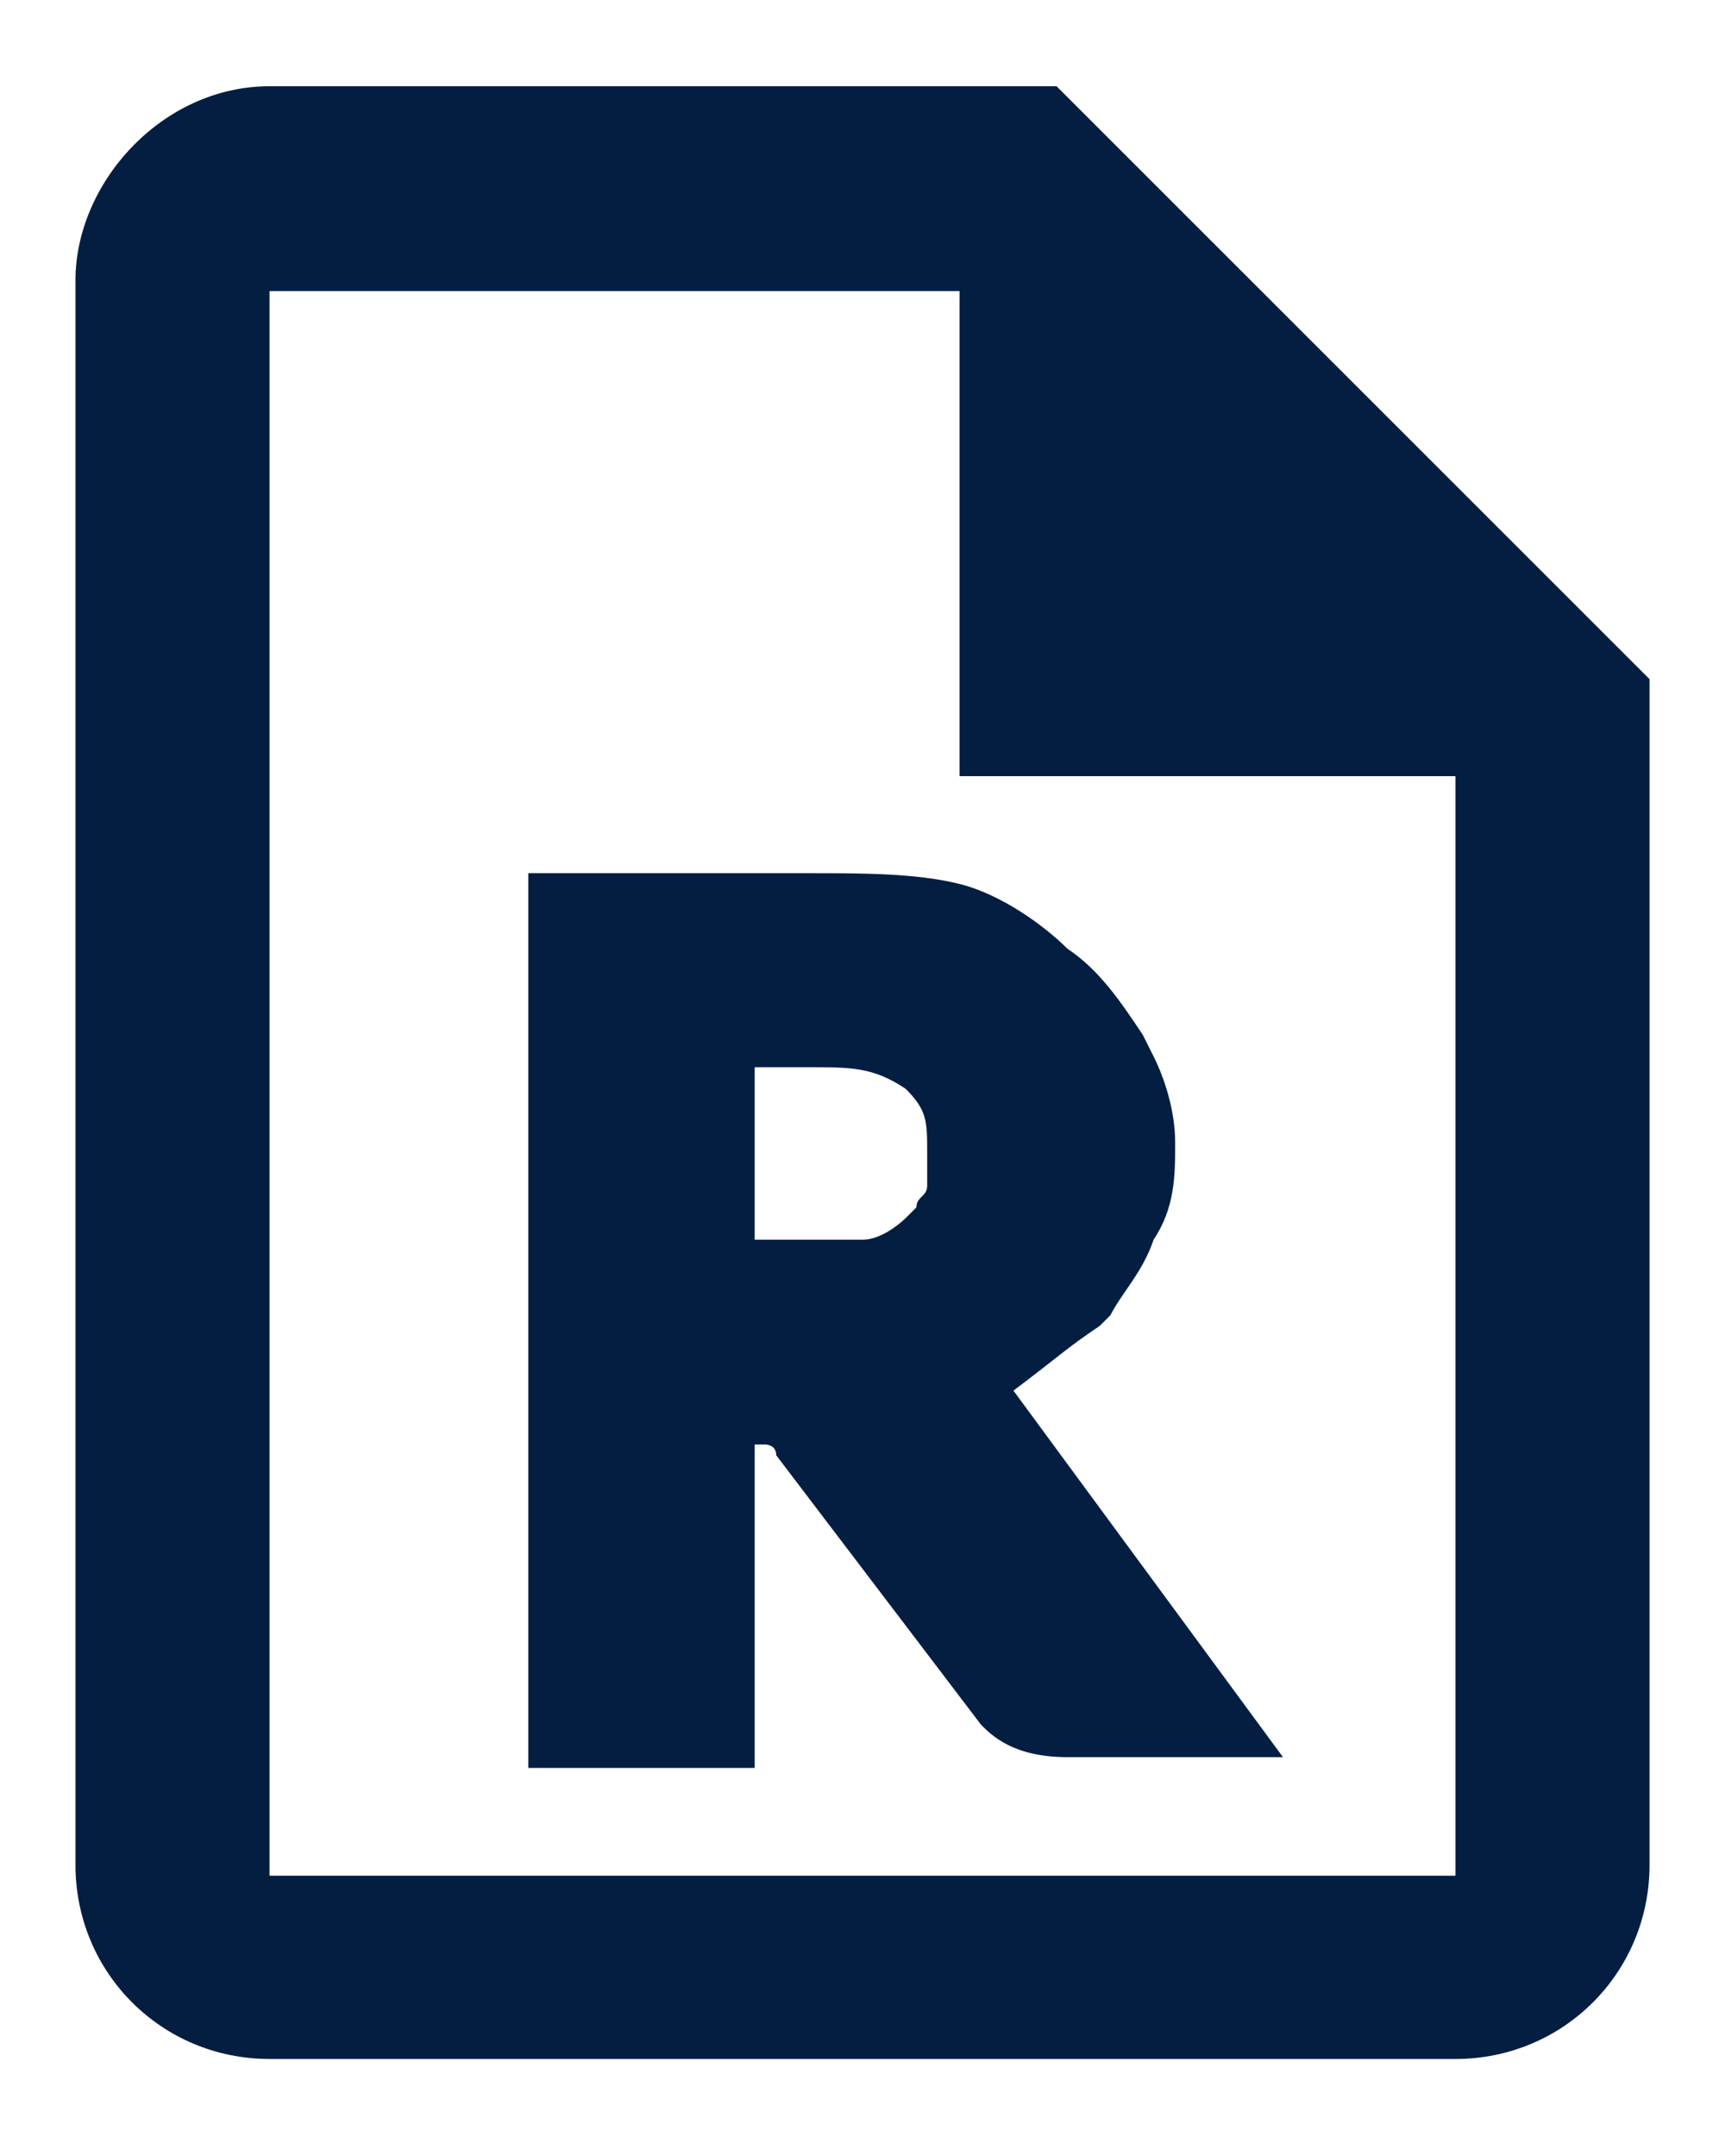
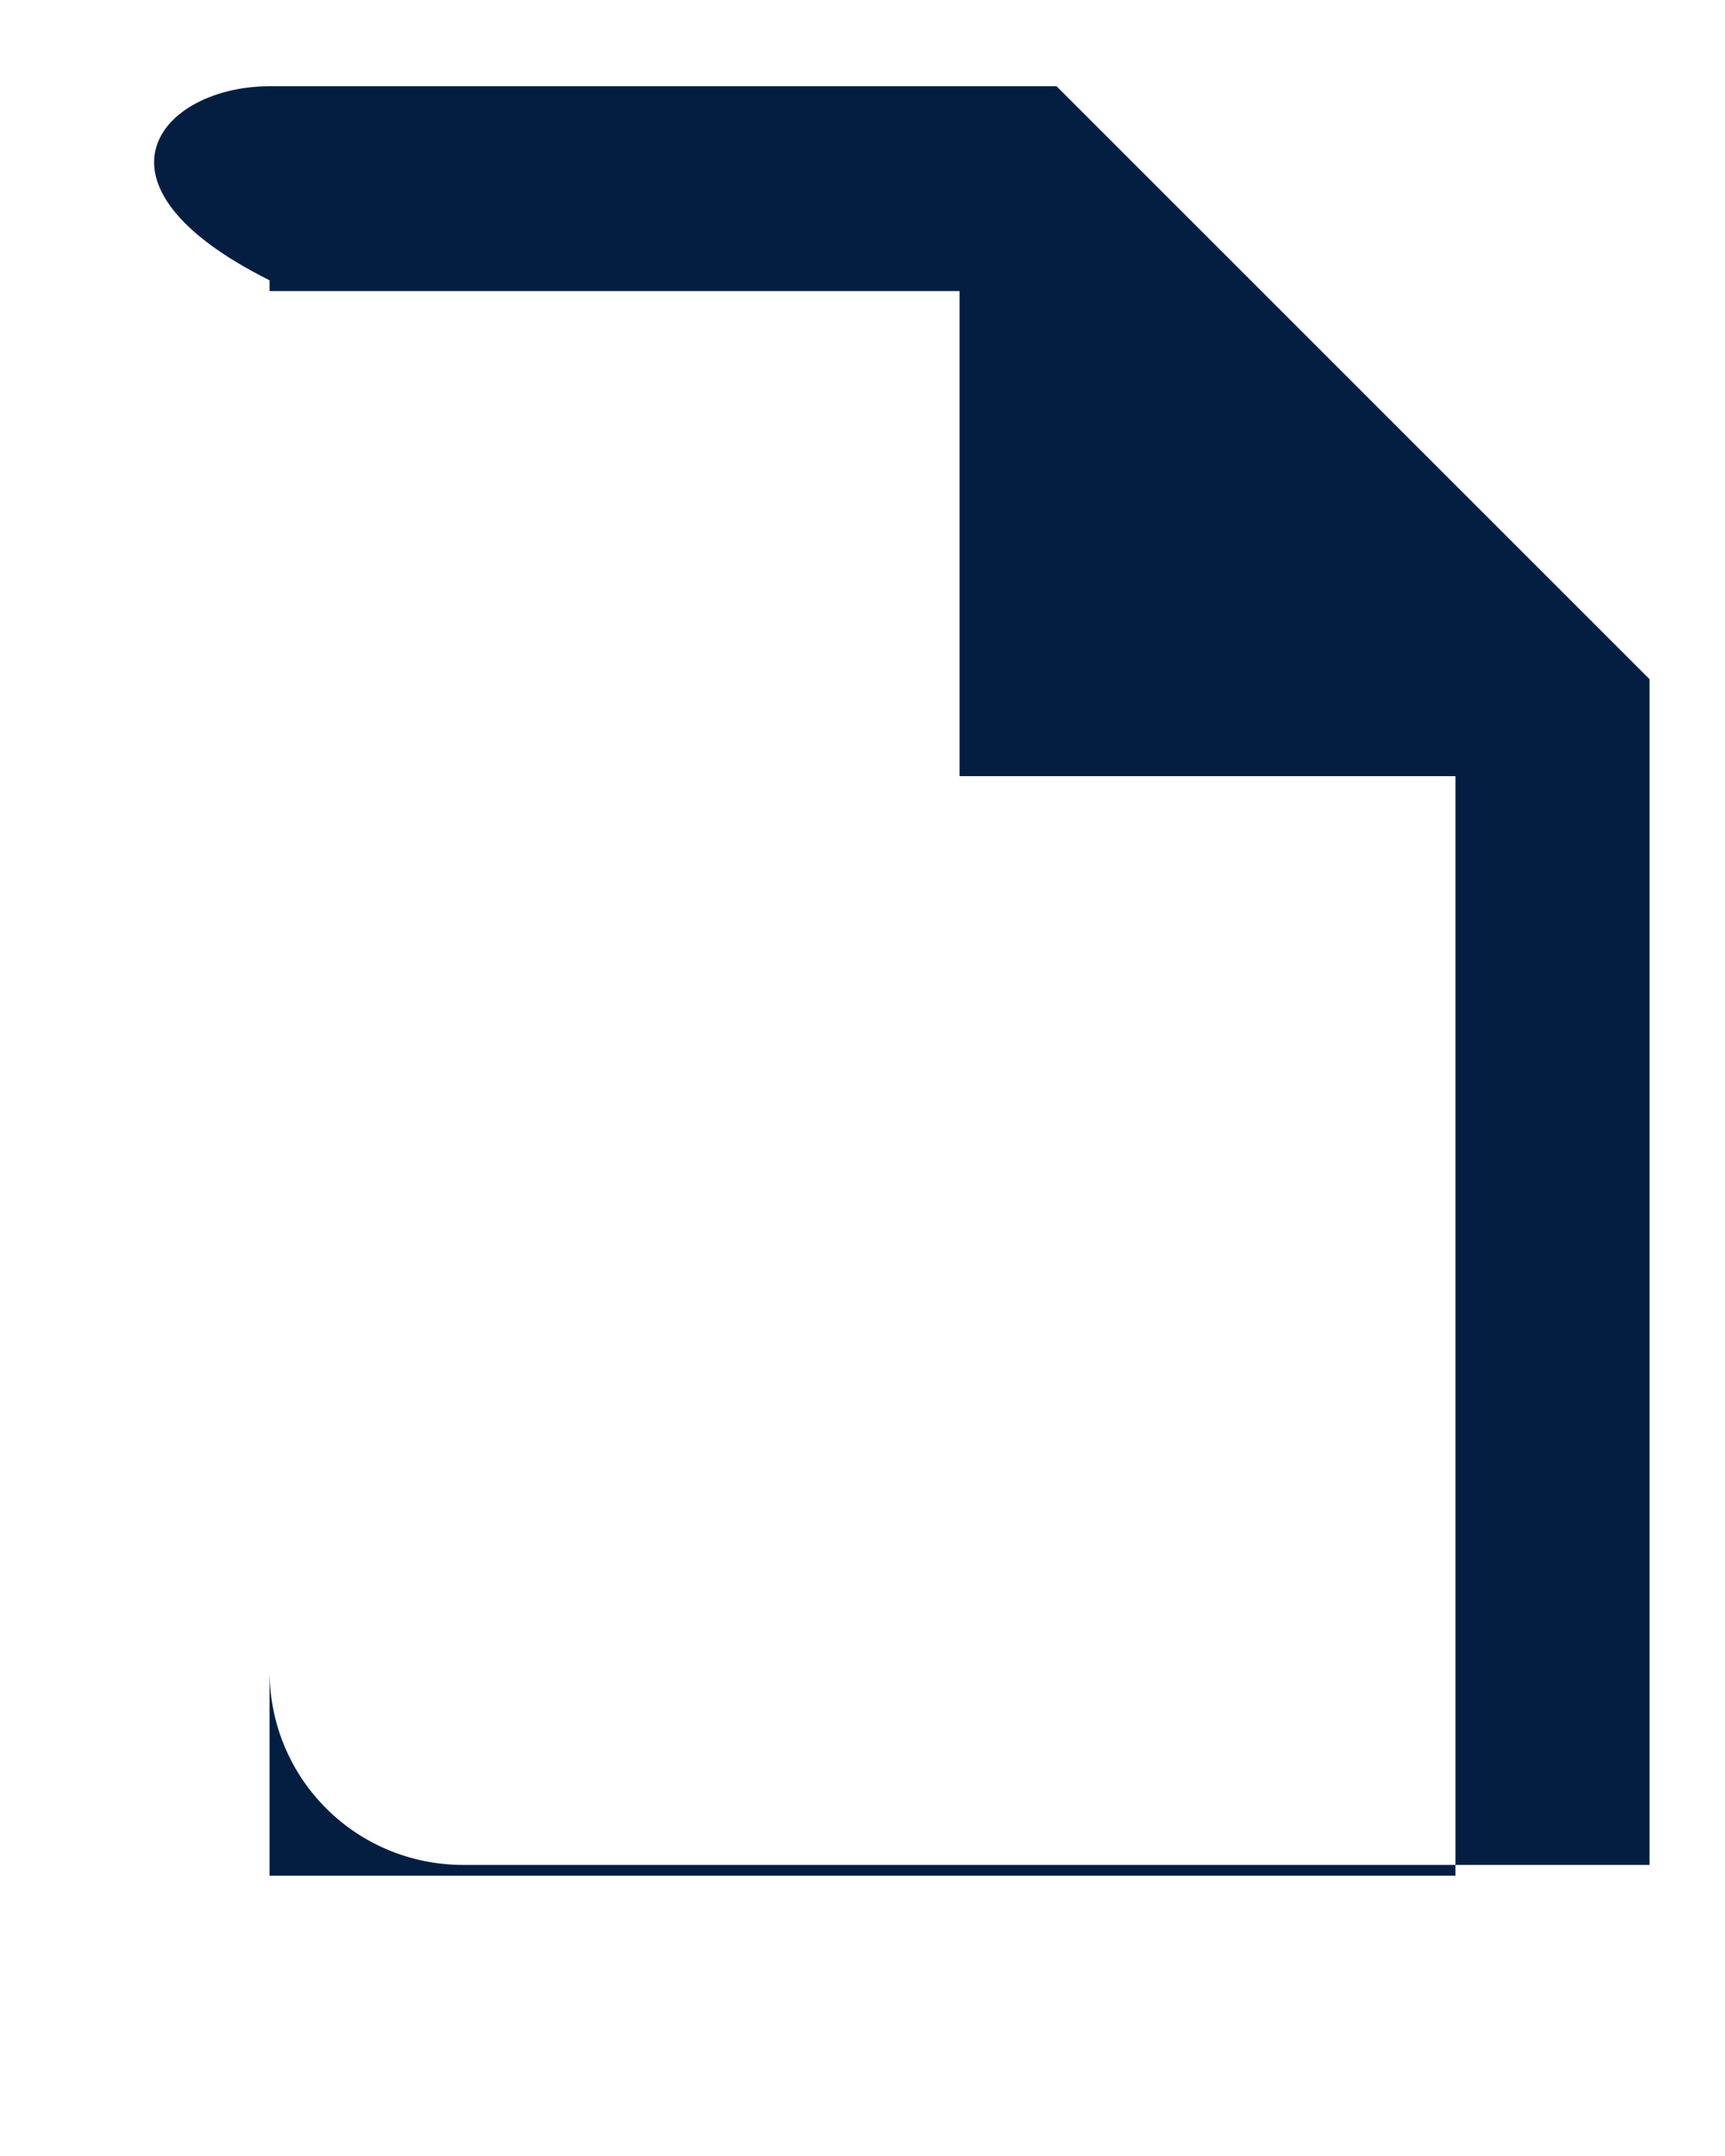
<svg xmlns="http://www.w3.org/2000/svg" version="1.1" id="Layer_1" x="0px" y="0px" viewBox="0 0 16 20" style="enable-background:new 0 0 16 20;" xml:space="preserve">
  <style type="text/css">
	.st0{fill-rule:evenodd;clip-rule:evenodd;fill:#041E42;}
	.st1{fill:#041E42;}
</style>
-   <path class="st0" d="M2.5,0.8h7.3l5.5,5.5v11c0,1-0.8,1.8-1.8,1.8h-11c-1,0-1.8-0.8-1.8-1.8V2.6C0.7,1.7,1.5,0.8,2.5,0.8z M2.5,2.7  v14.7h11V7.2H8.9V2.7H2.5z" />
-   <path class="st1" d="M9.4,12.9C9.4,12.9,9.5,12.9,9.4,12.9c0.4-0.3,0.5-0.4,0.8-0.6l0.1-0.1c0.1-0.2,0.3-0.4,0.4-0.7  c0.2-0.3,0.2-0.6,0.2-0.9c0-0.3-0.1-0.6-0.2-0.8l-0.1-0.2C10.4,9.3,10.2,9,9.9,8.8c-0.2-0.2-0.6-0.5-1-0.6C8.5,8.1,8,8.1,7.5,8.1  H4.9v8.3H7v-3h0.1c0,0,0.1,0,0.1,0.1L9.1,16c0.1,0.1,0.3,0.3,0.8,0.3h2L9.4,12.9z M7,9.9h0.5c0.4,0,0.6,0,0.9,0.2  c0.2,0.2,0.2,0.3,0.2,0.6c0,0.2,0,0.2,0,0.3c0,0.1-0.1,0.1-0.1,0.2c0,0-0.1,0.1-0.1,0.1c0,0-0.2,0.2-0.4,0.2c-0.1,0-0.2,0-0.5,0H7  V9.9z" />
+   <path class="st0" d="M2.5,0.8h7.3l5.5,5.5v11h-11c-1,0-1.8-0.8-1.8-1.8V2.6C0.7,1.7,1.5,0.8,2.5,0.8z M2.5,2.7  v14.7h11V7.2H8.9V2.7H2.5z" />
</svg>